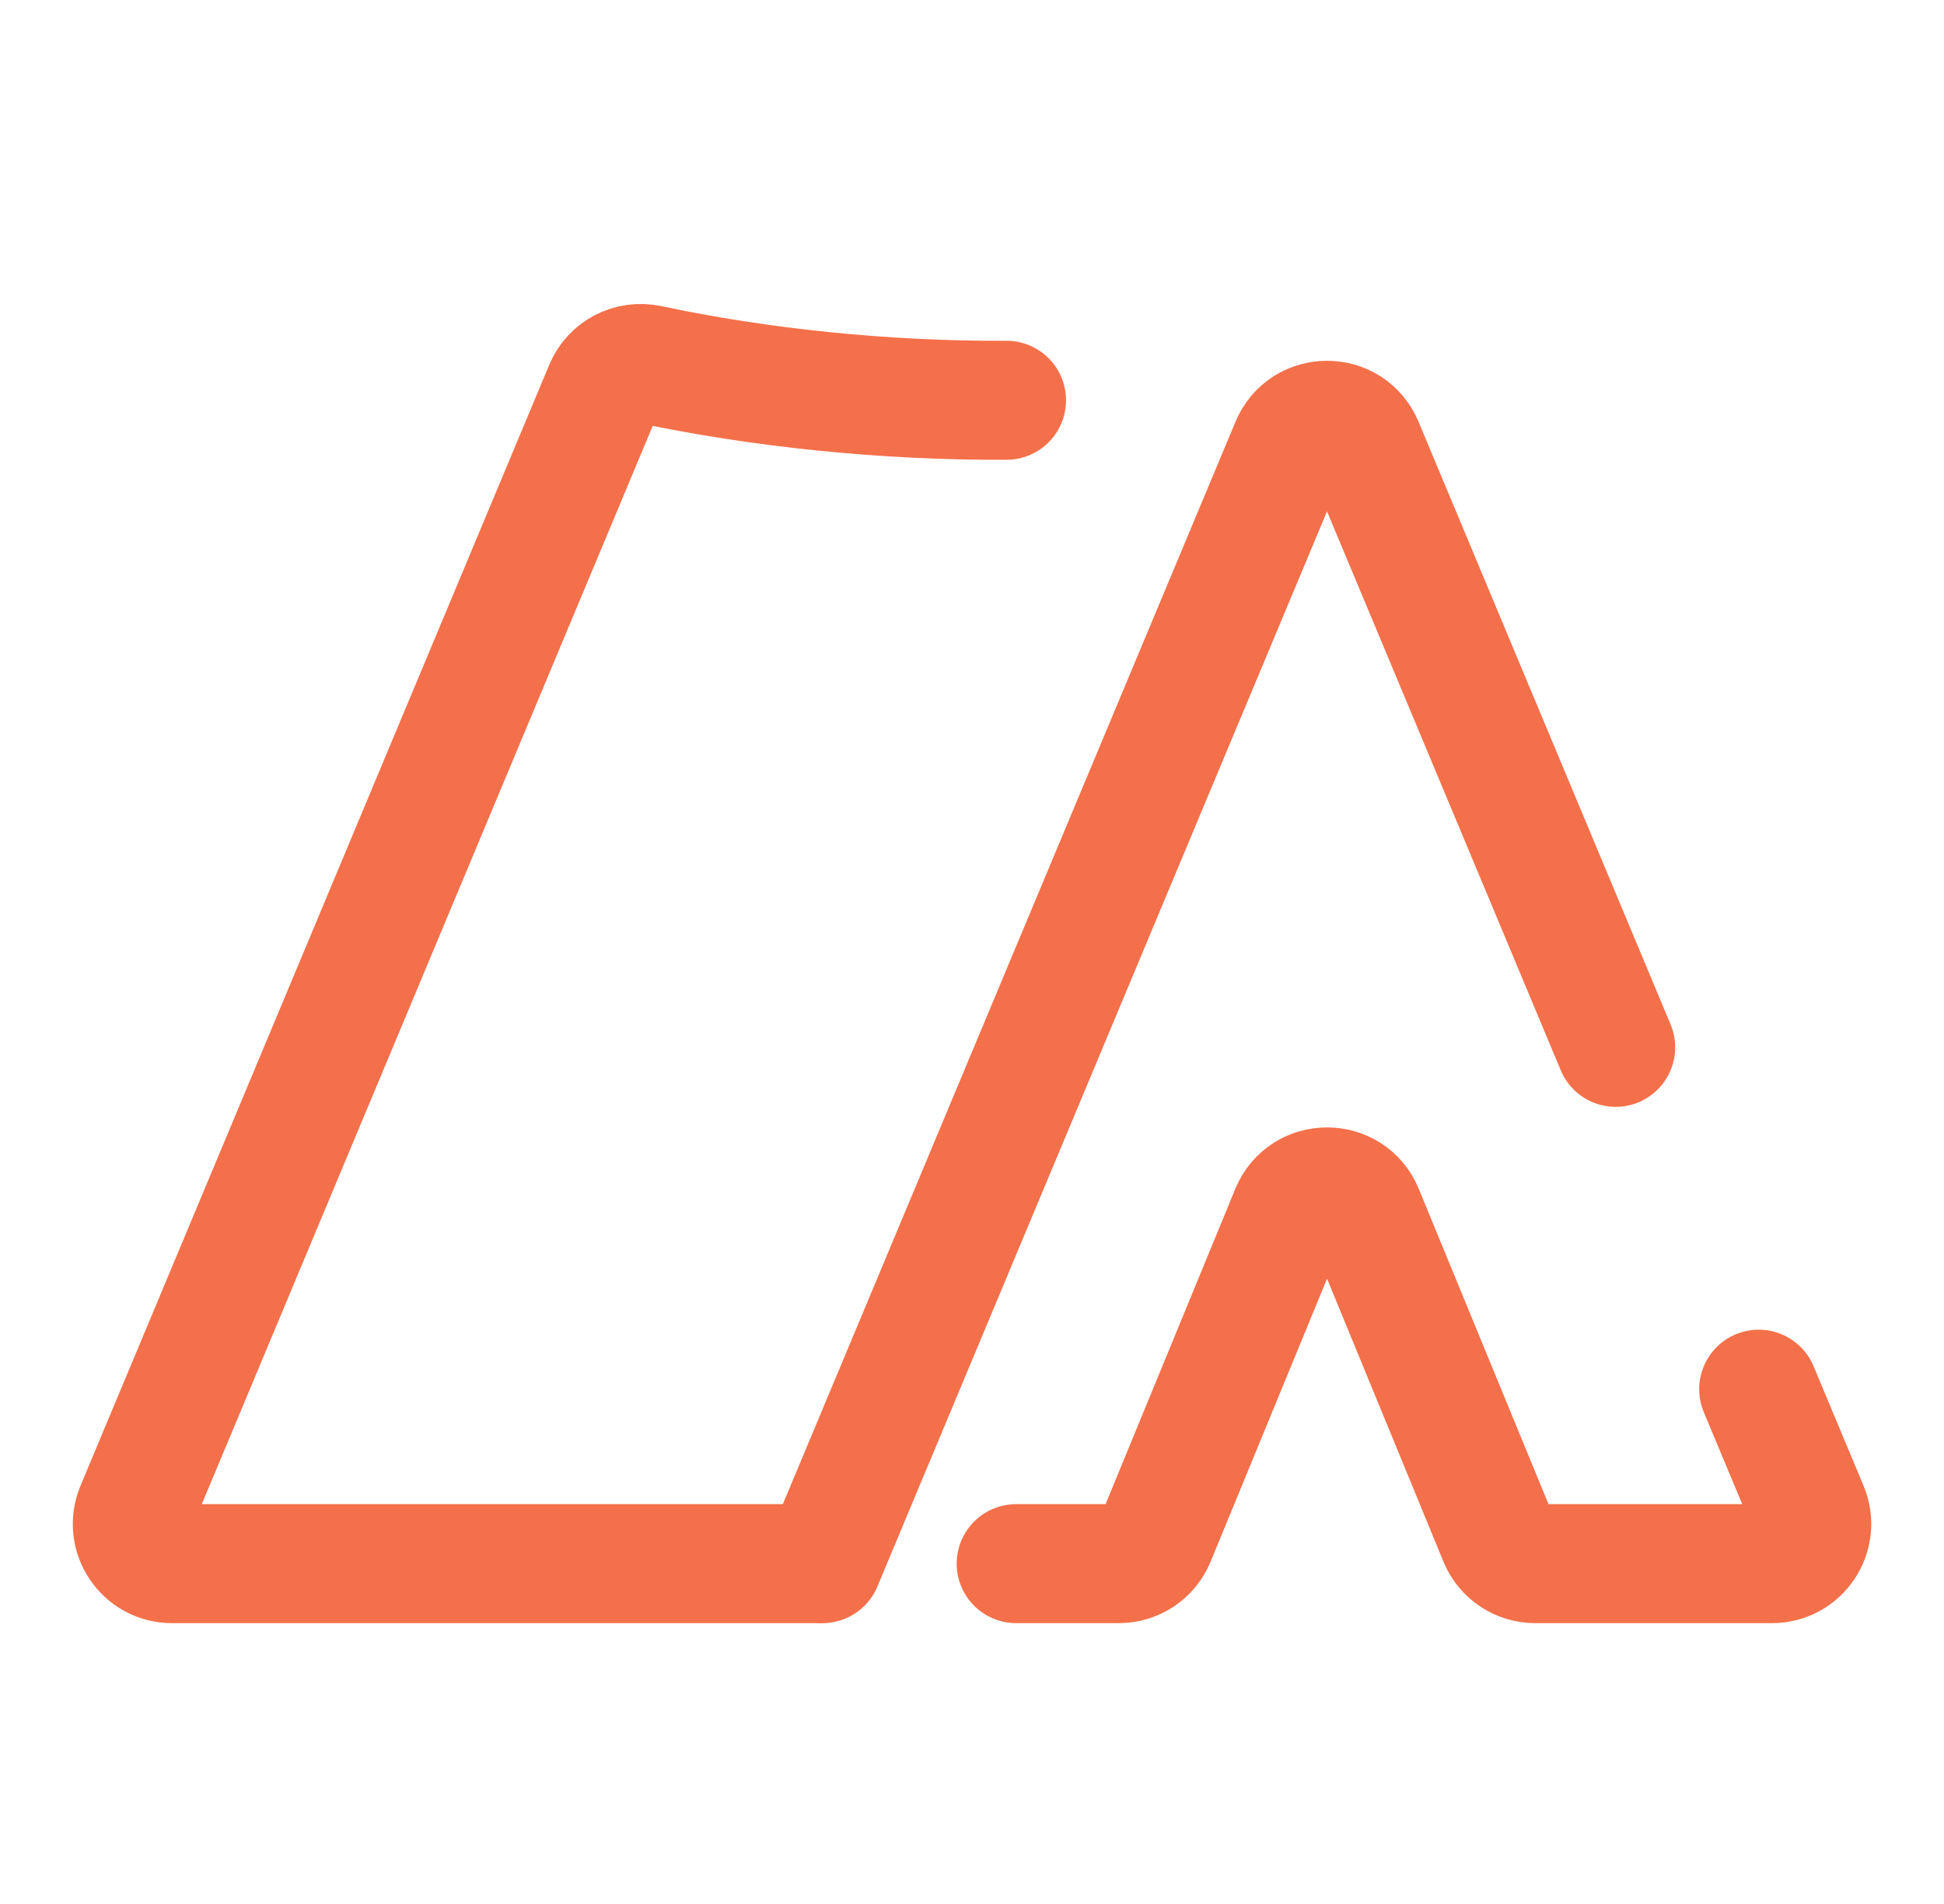
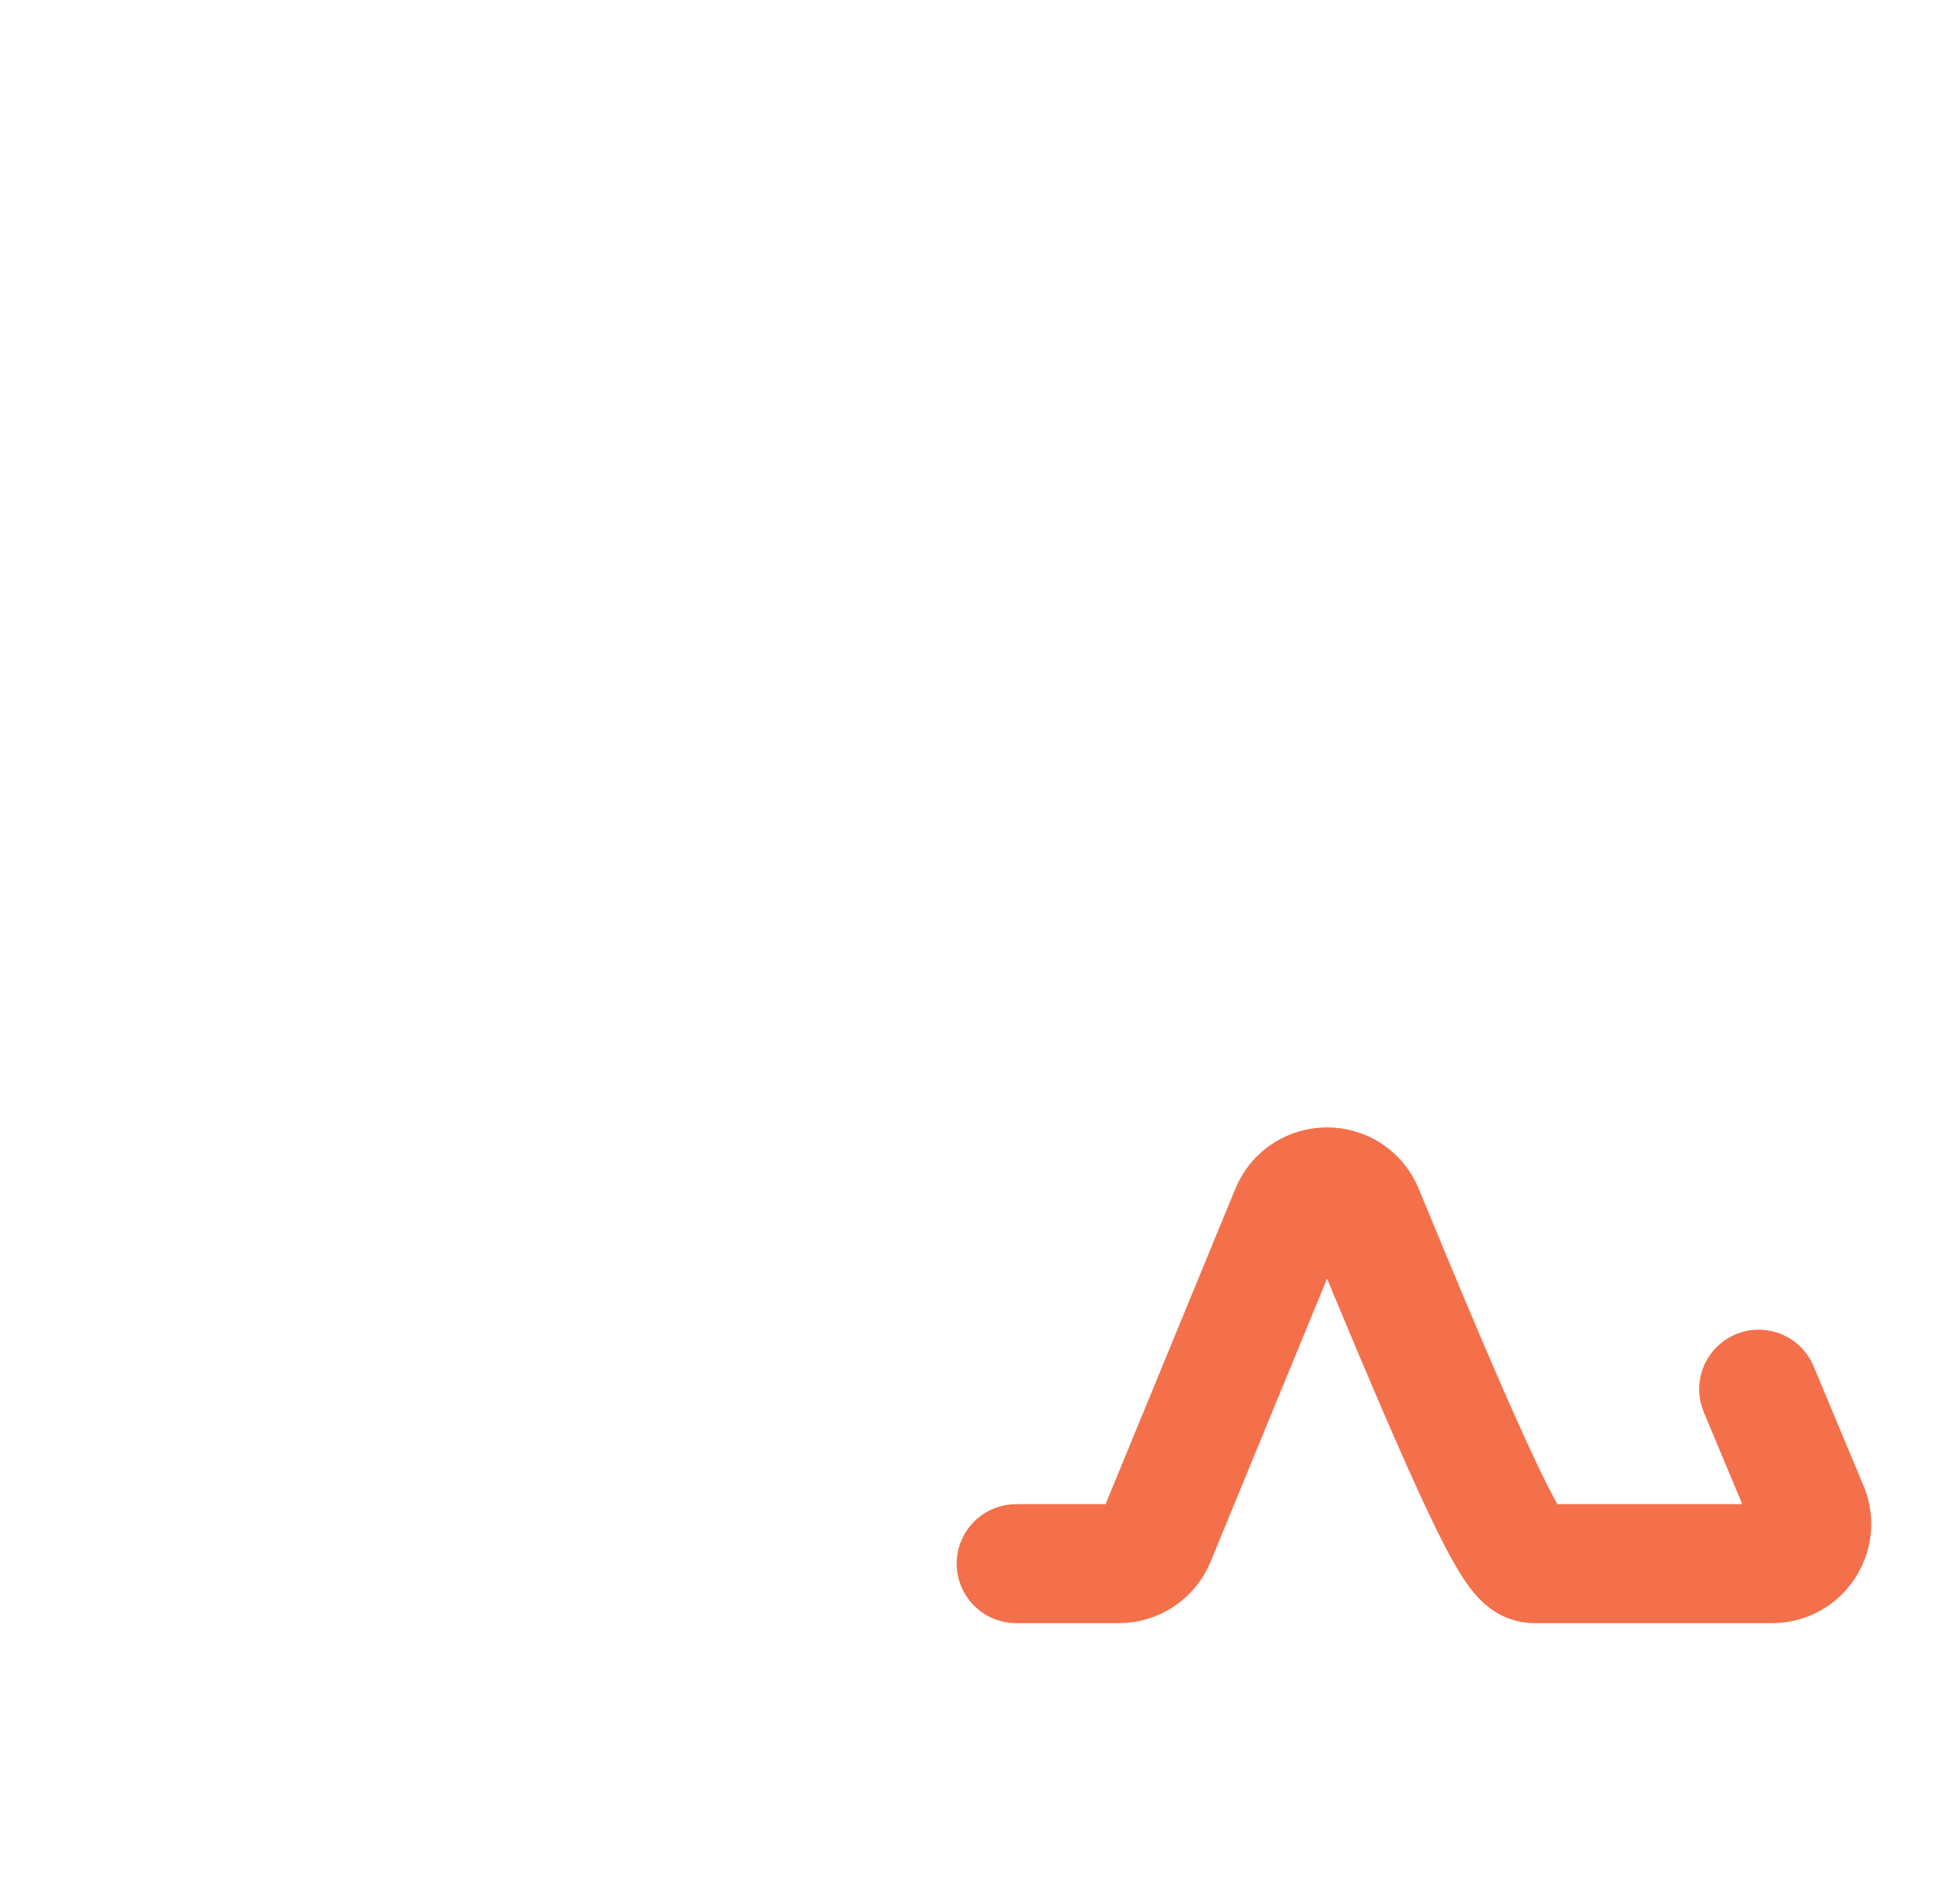
<svg xmlns="http://www.w3.org/2000/svg" width="49" height="48" viewBox="0 0 49 48" fill="none">
-   <path d="M40.724 26.404L34.371 11.21C34.029 10.391 32.868 10.391 32.526 11.21L20.731 39.42" stroke="#F4704A" stroke-width="3" stroke-miterlimit="10" stroke-linecap="round" stroke-linejoin="round" />
-   <path d="M25.614 39.42H28.202C28.607 39.42 28.973 39.175 29.127 38.8L32.524 30.542C32.864 29.716 34.034 29.716 34.374 30.542L37.771 38.8C37.925 39.175 38.29 39.42 38.696 39.42H44.665C45.379 39.42 45.863 38.693 45.588 38.034L44.329 35.022" stroke="#F4704A" stroke-width="3" stroke-miterlimit="10" stroke-linecap="round" stroke-linejoin="round" />
-   <path d="M25.37 10.091C22.289 10.108 19.116 9.772 16.362 9.186C15.889 9.085 15.415 9.328 15.229 9.774L3.413 38.034C3.138 38.693 3.621 39.42 4.336 39.42H20.609" stroke="#F4704A" stroke-width="3" stroke-miterlimit="10" stroke-linecap="round" stroke-linejoin="round" />
+   <path d="M25.614 39.42H28.202C28.607 39.42 28.973 39.175 29.127 38.8L32.524 30.542C32.864 29.716 34.034 29.716 34.374 30.542C37.925 39.175 38.29 39.42 38.696 39.42H44.665C45.379 39.42 45.863 38.693 45.588 38.034L44.329 35.022" stroke="#F4704A" stroke-width="3" stroke-miterlimit="10" stroke-linecap="round" stroke-linejoin="round" />
</svg>